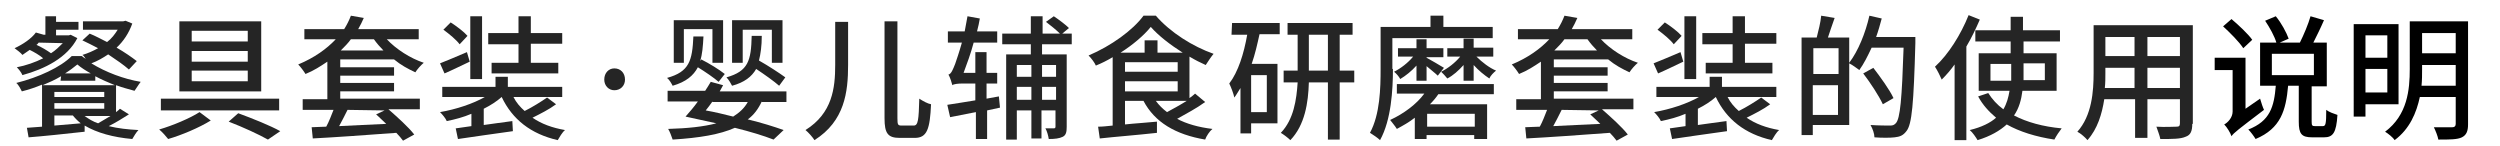
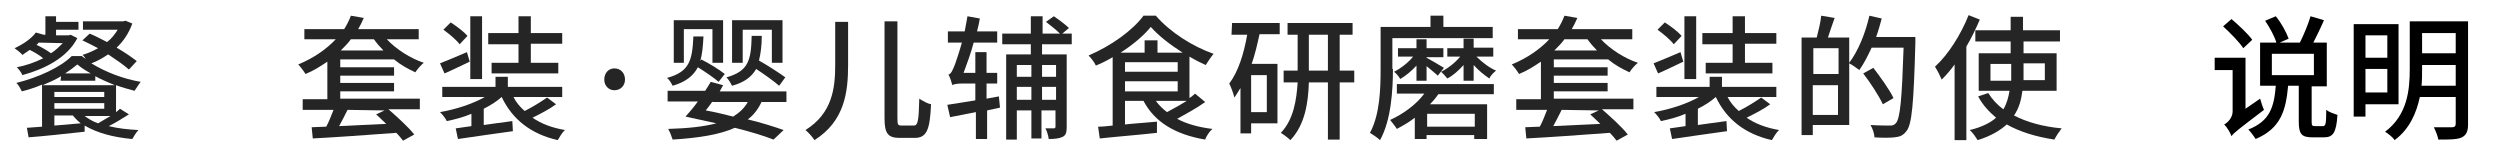
<svg xmlns="http://www.w3.org/2000/svg" version="1.1" id="レイヤー_1" x="0px" y="0px" viewBox="0 0 446 26" style="enable-background:new 0 0 446 26;" xml:space="preserve" height="26px" width="446px">
  <style type="text/css">
	.st0{fill:#252525;}
</style>
  <g>
    <path class="st0" d="M13.8,6.8C12,10.3,8,12.3,4,13.4c-0.2-0.5-0.7-1.1-1-1.4c1.6-0.3,3.3-0.9,4.7-1.6C7,9.8,6.1,9.3,5.3,8.9   C4.9,9.2,4.4,9.5,4,9.8C3.7,9.4,3,8.9,2.6,8.6c1.5-0.7,3-1.7,3.8-2.8l1.4,0.4h0.3V2.9H10v1h4v1.4h-4v1h2.3l0.3-0.1L13.8,6.8z    M23,20.4c-1.1,0.7-2.4,1.5-3.6,2.1c1.6,0.4,3.4,0.6,5.3,0.7c-0.4,0.4-0.8,1.1-1.1,1.6c-3.4-0.3-6.3-1.1-8.5-2.4v1.1   c-3.6,0.4-7.4,0.8-10,1l-0.3-1.7l2.7-0.2v-7.5c-1.2,0.5-2.4,0.9-3.6,1.2c-0.2-0.4-0.6-1.2-1-1.5c4-1,7.9-2.8,9.9-4.8h1.8   c0.2,0.2,0.4,0.3,0.7,0.5c-0.2-0.3-0.4-0.6-0.6-0.7c1-0.3,1.9-0.7,2.8-1.2c-1-0.5-1.9-1-2.8-1.4L16,6c1,0.4,2.1,1,3.1,1.5   c0.8-0.6,1.4-1.4,1.9-2.2h-6.2V3.8H22l0.4-0.1l1.2,0.5C23,5.9,22,7.4,20.8,8.5c1.4,0.8,2.7,1.7,3.6,2.4L23,12.4   c-0.9-0.8-2.2-1.7-3.7-2.7c-0.9,0.6-1.9,1.2-3,1.6c2.6,1.6,5.8,2.8,8.8,3.3c-0.4,0.5-0.8,1.2-1.1,1.6c-1.1-0.3-2.2-0.6-3.3-1V20   c0.3-0.2,0.5-0.4,0.7-0.6L23,20.4z M6.9,7.6C6.8,7.7,6.7,7.9,6.5,8c0.9,0.4,1.9,1,2.6,1.5c0.8-0.5,1.5-1.2,2.1-1.8L6.9,7.6L6.9,7.6   z M10.9,13.6c-1,0.6-2.1,1.1-3.3,1.6h1.1l0,0h11.8c-1.2-0.5-2.4-1-3.5-1.6v0.8h-6.2L10.9,13.6L10.9,13.6z M9.7,17.3h8.9v-0.9H9.7   V17.3z M9.7,19.4h8.9v-1H9.7V19.4z M14.4,22c-0.5-0.4-1-0.9-1.4-1.4H9.7v1.8L14.4,22z M16.2,13.1c-0.9-0.5-1.7-1-2.4-1.6   c-0.6,0.5-1.4,1.1-2.2,1.6H16.2z M15.1,20.7c0.7,0.5,1.5,1,2.4,1.3c0.7-0.4,1.5-0.9,2.2-1.3H15.1z" />
-     <path class="st0" d="M37.6,21.5c-2.1,1.3-5.2,2.6-7.6,3.3c-0.4-0.5-1-1.2-1.6-1.7c2.4-0.7,5.5-2,7.2-3.1L37.6,21.5z M49.8,17.6v2.1   H28.7v-2.1H49.8z M46.6,3.8v12.5H32V3.8H46.6z M34.2,7.4h10V5.5h-10V7.4z M34.2,11h10V9.1h-10V11z M34.2,14.5h10v-1.9h-10V14.5z    M42.5,20.2c2.7,1,5.7,2.2,7.5,3.2l-2.2,1.5c-1.6-0.9-4.4-2.2-7-3.2L42.5,20.2z" />
    <path class="st0" d="M60.7,10.7V12h9.6v1.5h-9.6v1.3h9.6v1.5h-9.6v1.3h14.2v1.9h-5.6c1.6,1.4,3.6,3.2,4.6,4.5l-2,1.1   c-0.3-0.4-0.7-0.9-1.2-1.4c-5.4,0.4-11,0.8-14.9,1l-0.2-2c0.8,0,1.7-0.1,2.6-0.1c0.5-0.9,0.9-2,1.3-3H54v-1.9h4.4V11   c-1.2,0.8-2.4,1.6-3.9,2.2c-0.3-0.5-0.9-1.3-1.3-1.7c2.9-1.2,5.1-2.8,6.7-4.5h-5.6V5.2h7.1c0.5-0.8,0.9-1.6,1.2-2.4l2.3,0.4   c-0.3,0.7-0.6,1.3-1,2h10.8V7H69c1.7,1.8,4.2,3.4,6.6,4.2c-0.5,0.4-1.2,1.2-1.5,1.7c-1.3-0.6-2.6-1.3-3.8-2.3l0,0h-9.6V10.7z    M62,19.6c-0.5,1-1,2-1.5,2.9c2.6-0.1,5.5-0.3,8.4-0.4c-0.6-0.6-1.3-1.2-1.8-1.7l1.5-0.7L62,19.6L62,19.6z M62.6,7   c-0.5,0.7-1.1,1.3-1.8,2h7.6c-0.6-0.6-1.2-1.3-1.7-2H62.6z" />
    <path class="st0" d="M99.2,18.6C98,19.5,96.4,20.3,95,21c1.6,1.1,3.5,1.8,5.8,2.2c-0.5,0.4-1,1.3-1.3,1.8c-4.8-1.1-8.1-3.7-10-7.7   l0,0c-0.9,0.8-2,1.5-3.2,2.1v2.9c1.6-0.2,3.4-0.5,5.1-0.7l0.1,1.8c-3.5,0.5-7.2,1-9.8,1.4l-0.4-1.9l2.8-0.4v-2.2   c-1.4,0.6-2.9,1-4.4,1.3c-0.2-0.5-0.8-1.2-1.2-1.6c2.9-0.5,5.9-1.5,8-2.7h-7.6v-1.8h9.5v-1.8h2.2v1.8h9.7v1.8h-8.7   c0.5,1,1.2,1.8,2,2.5c1.4-0.7,3-1.7,4-2.4L99.2,18.6z M83.8,11c-1.5,0.7-3.1,1.5-4.5,2.1l-0.8-1.8c1.2-0.5,3-1.2,4.8-2L83.8,11z    M82,7.9c-0.6-0.8-1.8-1.8-2.9-2.6L80.4,4c1.1,0.7,2.4,1.7,3,2.4L82,7.9z M86,14.1h-2.1V2.9H86V14.1z M92.5,7.9h-5.4v-2h5.4v-3h2.2   v3h5.6v1.9h-5.6v3.4h4.9v1.9H87.7v-1.9h4.8V7.9z" />
    <path class="st0" d="M107.8,14.2c0-1.2,0.8-2,1.8-2c1.1,0,1.9,0.8,1.9,2c0,1.1-0.8,1.9-1.9,1.9C108.6,16.1,107.8,15.3,107.8,14.2z" />
    <path class="st0" d="M128.2,14.6c-0.8-0.7-2.4-1.8-3.7-2.6c-0.8,1.5-2.1,2.6-4.5,3.3c-0.2-0.4-0.6-1.1-1-1.4c4-1.1,4.5-3.1,4.7-7.4   h1.8c-0.1,1.8-0.2,3.2-0.6,4.4l0.2-0.3c1.4,0.7,3.2,1.8,4.2,2.6L128.2,14.6z M135.9,18.1c-0.6,1.3-1.4,2.4-2.5,3.2   c2.5,0.6,4.7,1.3,6.4,1.9l-1.8,1.7c-1.8-0.7-4.1-1.4-6.9-2.1c-2.7,1.2-6.3,1.8-11.1,2.1c-0.2-0.6-0.5-1.4-0.8-1.9   c3.5-0.1,6.3-0.4,8.6-1c-1.8-0.4-3.6-0.8-5.5-1.2c0.7-0.8,1.5-1.7,2.2-2.7h-5.4v-1.9h6.7c0.4-0.6,0.7-1.1,1-1.6l2.2,0.6   c-0.2,0.4-0.4,0.7-0.6,1.1h11.9v1.9h-4.4V18.1z M122,11.2h-1.8V3.6h8.8v7.6h-1.9v-6H122V11.2z M127.1,18.1   c-0.4,0.6-0.8,1.1-1.2,1.6c1.7,0.3,3.3,0.7,4.9,1.1c1.1-0.7,2-1.5,2.6-2.6h-6.3V18.1z M139,15.3c-0.9-0.8-2.6-2-4.1-3   c-0.8,1.4-2.1,2.4-4.3,3c-0.2-0.4-0.6-1.1-1-1.5c3.9-1.1,4.4-3,4.5-7.4h1.8c0,1.8-0.2,3.2-0.5,4.4c1.6,0.9,3.6,2.2,4.7,3L139,15.3z    M132.4,11.2h-1.8V3.6h9v7.6h-1.9V5.3h-5.2v5.9H132.4z" />
    <path class="st0" d="M151.3,3.9v7.7c0,4.8-0.6,10-6,13.4c-0.3-0.5-1.1-1.4-1.6-1.8c4.8-3,5.3-7.5,5.3-11.6V3.9H151.3z M160.1,3.8   v17.3c0,1.2,0.1,1.3,0.8,1.3h2.1c0.8,0,0.9-1,1-4.8c0.6,0.4,1.5,0.9,2.1,1c-0.2,4.4-0.7,6-2.9,6h-2.7c-2.1,0-2.7-0.8-2.7-3.5V3.8   H160.1z" />
    <path class="st0" d="M178.4,19.2l-2.3,0.5v5.1h-2V20l-4.6,0.9l-0.5-2.2c1.4-0.2,3.1-0.5,5-0.8v-3h-2.3c-0.8,0-1.6,0.1-1.8,0.3   c-0.1-0.4-0.4-1.4-0.7-1.9c0.5-0.1,0.8-0.9,1.2-1.9c0.2-0.6,0.7-2,1.2-3.8h-2.5v-2h3c0.2-0.9,0.3-1.8,0.5-2.7l2.2,0.4   c-0.1,0.7-0.3,1.5-0.5,2.3h3.6v2h-4.2c-0.5,1.9-1.2,3.8-1.8,5.4h2.1V9.3h2V13h1.9v1.9H176v2.7l2.2-0.4L178.4,19.2z M185.9,7.9v1.8   h4.4v12.9c0,0.9-0.1,1.5-0.7,1.8c-0.6,0.3-1.4,0.4-2.5,0.4c-0.1-0.6-0.3-1.4-0.6-1.9c0.7,0,1.3,0,1.5,0s0.3-0.1,0.3-0.3v-2.9h-2.5   v5H184v-5h-2.6v5.2h-1.9V9.7h4.4V7.9h-5.1V6h5.1V2.9h2.1V6h3.1c-0.6-0.6-1.7-1.5-2.5-2.1l1.4-1c0.9,0.6,2.1,1.5,2.7,2.1l-1.2,1h1.7   v1.9H185.9z M181.4,11.6v2.1h2.6v-2.1H181.4z M184,17.8v-2.3h-2.6v2.3H184z M188.4,11.6h-2.5v2.1h2.5V11.6z M188.4,17.8v-2.3h-2.5   v2.3H188.4z" />
    <path class="st0" d="M215,18.2c-1.5,1.1-3.4,2.1-5,3c1.7,0.9,3.8,1.5,6.3,1.8c-0.5,0.4-1.1,1.3-1.3,1.9c-5.3-0.9-9-3.1-11-6.9h-3.3   v4.2c1.8-0.2,3.8-0.3,5.7-0.5v2c-3.6,0.4-7.5,0.7-10.2,1l-0.3-2.1c0.8,0,1.6-0.1,2.6-0.2V10.2c-1,0.6-2,1.1-3,1.5   c-0.2-0.5-0.8-1.3-1.3-1.8c4-1.7,7.9-4.5,9.8-7.1h2.2c2.6,3,6.6,5.5,10.3,6.8c-0.5,0.6-1,1.4-1.4,2c-0.9-0.4-1.9-0.9-2.9-1.5v7.4   c0.4-0.3,0.7-0.5,1-0.8L215,18.2z M211,9.4c-2.2-1.4-4.3-3-5.7-4.6c-1.2,1.5-3.2,3.2-5.4,4.6h4.3V7.2h2.3v2.2H211z M200.7,12.8h9.4   v-1.7h-9.4V12.8z M200.7,16.3h9.4v-1.8h-9.4V16.3z M206.2,18c0.6,0.8,1.2,1.4,2,2c1.1-0.6,2.4-1.3,3.5-2H206.2z" />
    <path class="st0" d="M219.8,4.1h8.5v2h-3.6c-0.4,1.8-0.8,3.6-1.4,5.3h4.6V22h-4.7v1.8h-1.9v-8.1c-0.4,0.6-0.7,1.2-1.1,1.7   c-0.1-0.6-0.6-1.9-0.9-2.5c1.6-2.1,2.6-5.3,3.2-8.7h-2.8L219.8,4.1L219.8,4.1z M226,13.4h-2.8V20h2.8V13.4z M241.6,14.7H239v10.2   h-2.1V14.7h-3.4c-0.1,3.6-0.7,7.6-3.3,10.3c-0.4-0.4-1.2-1-1.7-1.3c2.3-2.4,2.8-5.9,3-9H229v-2.1h2.5V6.2h-1.8V4.1h11.6v2.1H239   v6.4h2.6V14.7z M236.9,12.6V6.2h-3.4v6.4H236.9z" />
    <path class="st0" d="M248.5,12.3c0,3.7-0.3,9.1-2.3,12.7c-0.4-0.4-1.3-1-1.8-1.3c1.8-3.3,1.9-8,1.9-11.4V4.8h8.9v-2h2.3v2h8.8v2   h-17.9v5.5H248.5z M249.2,15h17.3v1.8h-9.9c-0.4,0.6-0.9,1.2-1.5,1.8h10.2v6.2H263v-0.7h-8.5v0.7h-2.1V21c-1,0.8-2.1,1.4-3.2,2   c-0.3-0.5-0.9-1.2-1.2-1.6c2.4-1.1,4.7-2.8,6.1-4.7h-4.9L249.2,15L249.2,15z M252.7,14.3v-2.6c-0.9,1-1.9,1.8-2.9,2.4   c-0.2-0.4-0.7-1-1.1-1.3c1.2-0.6,2.5-1.6,3.4-2.7h-2.7V8.6h3.3V7h1.8v1.6h3v1.6h-3v0.1c0.6,0.3,2.6,1.5,3.1,1.8l-1.1,1.4   c-0.4-0.4-1.3-1.1-2-1.7v2.6h-1.8V14.3z M263.1,20.3h-8.5v2.3h8.5V20.3z M261.1,14.4v-2.8c-0.9,1-1.9,1.9-2.9,2.4   c-0.3-0.4-0.8-0.9-1.1-1.2c1.2-0.6,2.5-1.6,3.4-2.7h-2.3V8.6h2.9V6.9h1.8v1.6h3.5v1.6h-3c1,1,2.3,2,3.5,2.5c-0.4,0.3-1,0.9-1.2,1.4   c-0.9-0.6-1.9-1.4-2.8-2.4v2.8C262.9,14.4,261.1,14.4,261.1,14.4z" />
    <path class="st0" d="M277.2,10.7V12h9.6v1.5h-9.6v1.3h9.6v1.5h-9.6v1.3h14.2v1.9h-5.6c1.6,1.4,3.6,3.2,4.6,4.5l-2,1.1   c-0.3-0.4-0.7-0.9-1.2-1.4c-5.4,0.4-11,0.8-14.9,1l-0.2-2c0.8,0,1.7-0.1,2.6-0.1c0.5-0.9,0.9-2,1.3-3h-5.5v-1.9h4.4V11   c-1.2,0.8-2.4,1.6-3.9,2.2c-0.3-0.5-0.9-1.3-1.3-1.7c2.9-1.2,5.1-2.8,6.7-4.5h-5.6V5.2h7.1c0.5-0.8,0.9-1.6,1.2-2.4l2.3,0.4   c-0.3,0.7-0.6,1.3-1,2h10.8V7h-5.6c1.7,1.8,4.2,3.4,6.6,4.2c-0.5,0.4-1.2,1.2-1.5,1.7c-1.3-0.6-2.6-1.3-3.8-2.3l0,0h-9.7V10.7z    M278.6,19.6c-0.5,1-1,2-1.5,2.9c2.6-0.1,5.5-0.3,8.4-0.4c-0.6-0.6-1.3-1.2-1.8-1.7l1.5-0.7L278.6,19.6L278.6,19.6z M279.1,7   c-0.5,0.7-1.1,1.3-1.8,2h7.6c-0.6-0.6-1.2-1.3-1.7-2H279.1z" />
    <path class="st0" d="M315.8,18.6c-1.2,0.9-2.8,1.7-4.2,2.4c1.6,1.1,3.5,1.8,5.8,2.2c-0.5,0.4-1,1.3-1.3,1.8   c-4.8-1.1-8.1-3.7-10-7.7l0,0c-0.9,0.8-2,1.5-3.2,2.1v2.9c1.6-0.2,3.4-0.5,5.1-0.7l0.1,1.8c-3.5,0.5-7.2,1-9.8,1.4l-0.4-1.9   l2.8-0.4v-2.2c-1.4,0.6-2.9,1-4.4,1.3c-0.2-0.5-0.8-1.2-1.2-1.6c2.9-0.5,5.9-1.5,8-2.7h-7.6v-1.8h9.5v-1.8h2.2v1.8h9.7v1.8h-8.7   c0.5,1,1.2,1.8,2,2.5c1.4-0.7,3-1.7,4-2.4L315.8,18.6z M300.3,11c-1.5,0.7-3.1,1.5-4.5,2.1l-0.8-1.8c1.2-0.5,3-1.2,4.8-2L300.3,11z    M298.6,7.9c-0.6-0.8-1.8-1.8-2.9-2.6L297,4c1.1,0.7,2.4,1.7,3,2.4L298.6,7.9z M302.6,14.1h-2.1V2.9h2.1V14.1z M309.1,7.9h-5.4v-2   h5.4v-3h2.2v3h5.6v1.9h-5.6v3.4h4.9v1.9h-11.9v-1.9h4.8V7.9z" />
    <path class="st0" d="M341.7,6.6c0,0,0,0.8,0,1.1c-0.3,10.8-0.6,14.5-1.6,15.7c-0.6,0.8-1.2,1-2.1,1.1c-0.8,0.1-2.3,0.1-3.6,0   c0-0.6-0.3-1.5-0.7-2.2c1.5,0.1,2.9,0.1,3.5,0.1c0.5,0,0.7-0.1,1-0.4c0.8-0.8,1.1-4.4,1.4-13.5h-5.7c-0.7,1.5-1.4,2.9-2.2,4   c-0.4-0.3-1.2-0.9-1.8-1.2v11h-6.5v1.8h-2V6.7h2.7c0.3-1.2,0.7-2.7,0.8-3.9l2.4,0.4c-0.4,1.2-0.9,2.5-1.2,3.5h3.8v4.5   c1.6-2.1,2.9-5.3,3.6-8.4l2.2,0.5c-0.3,1.1-0.6,2.2-1,3.3C334.7,6.6,341.7,6.6,341.7,6.6z M323.5,8.6v4.6h4.5V8.6H323.5z    M327.9,20.5v-5.3h-4.5v5.3H327.9z M335.9,18.6c-0.7-1.5-2.2-3.8-3.5-5.5l1.8-1c1.3,1.7,2.9,3.9,3.6,5.4L335.9,18.6z" />
    <path class="st0" d="M353.2,3.5c-0.7,1.6-1.5,3.3-2.4,4.8V25h-2.1V11.5c-0.7,1-1.5,1.9-2.3,2.7c-0.2-0.5-0.8-1.7-1.2-2.3   c2.4-2.2,4.6-5.7,6-9.2L353.2,3.5z M360.8,16.2c-0.2,1.6-0.6,3.1-1.5,4.4c2.3,1.2,5.2,2,8.5,2.3c-0.4,0.5-1,1.4-1.3,2   c-3.3-0.5-6.2-1.4-8.5-2.7c-1.2,1.1-2.9,2.1-5.2,2.8c-0.3-0.5-0.9-1.4-1.4-1.8c2.1-0.5,3.7-1.3,4.7-2.2c-1.3-1.1-2.4-2.3-3.2-3.8   l1.8-0.6c0.7,1.1,1.6,2.1,2.7,2.9c0.6-1,0.9-2.1,1.1-3.3H353V9.5h5.7V7.4h-6.3v-2h6.3V3h2.2v2.4h6.6v2H361v2.1h5.9v6.7H360.8z    M358.8,14.4v-0.7v-2.3h-3.7v3H358.8z M361,11.3v2.3c0,0.2,0,0.5,0,0.7h3.8v-3H361z" />
-     <path class="st0" d="M391.1,22.1c0,1.3-0.3,2-1.2,2.3c-0.9,0.4-2.3,0.4-4.5,0.4c-0.1-0.6-0.5-1.6-0.7-2.2c1.5,0.1,3.1,0,3.6,0   c0.4,0,0.6-0.1,0.6-0.6v-4.3h-5.8v6.9h-2.2v-6.9h-5.5c-0.4,2.6-1.2,5.3-3,7.3c-0.3-0.4-1.2-1.2-1.8-1.5c2.6-2.9,2.9-7.2,2.9-10.5   V4.5h17.7v17.6H391.1z M380.8,15.7v-3.6h-5.2v1c0,0.8,0,1.7-0.1,2.6C375.5,15.7,380.8,15.7,380.8,15.7z M375.6,6.6V10h5.2V6.6   H375.6z M388.9,6.6h-5.8V10h5.8V6.6z M388.9,15.7v-3.6h-5.8v3.6C383.1,15.7,388.9,15.7,388.9,15.7z" />
  </g>
  <g>
    <path d="M403.2,17.6c0.2,0.7,0.5,1.6,0.7,2c-4.6,3.5-5.4,4.1-5.8,4.7c-0.2-0.6-0.8-1.6-1.3-2.1c0.6-0.3,1.5-1.2,1.5-2.3v-7.4h-3.2   v-2.2h5.5v9.1L403.2,17.6z M400.2,8.6c-0.7-1.1-2.4-2.8-3.6-3.9l1.5-1.3c1.3,1.1,3,2.7,3.7,3.7L400.2,8.6z M414.4,22.5   c0.5,0,0.6-0.4,0.6-2.9c0.5,0.4,1.4,0.7,2,0.9c-0.2,3.2-0.8,4-2.4,4h-2.1c-1.9,0-2.4-0.6-2.4-2.8v-6.4h-1.9   c-0.4,4.4-1.3,7.6-5.8,9.5c-0.3-0.5-0.9-1.3-1.3-1.7c3.9-1.5,4.6-4.1,4.9-7.8h-2.8V7.6h2.9c-0.3-1.1-1.2-2.7-2-3.9l1.9-0.8   c1,1.2,1.9,2.9,2.3,4l-1.6,0.7h3.6c0.7-1.4,1.5-3.3,1.9-4.7l2.4,0.7c-0.6,1.4-1.3,2.8-1.9,4h2.4v7.8h-2.7v6.3   c0,0.7,0.1,0.8,0.6,0.8H414.4z M405.3,13.4h7.5V9.6h-7.5V13.4z" />
    <path d="M422,18.6v2.2h-2.1V4.3h8v14.3H422z M422,6.3v4h3.9v-4H422z M425.9,16.5v-4.2H422v4.2H425.9z M440.3,22.2   c0,1.2-0.3,1.9-1.1,2.3c-0.8,0.4-2.2,0.4-4.2,0.4c-0.1-0.6-0.5-1.6-0.8-2.2c1.4,0,2.9,0,3.3,0c0.4,0,0.6-0.2,0.6-0.6v-4.8h-6.4   c-0.6,2.8-1.8,5.7-4.5,7.7c-0.3-0.5-1.2-1.2-1.7-1.5c4-3,4.4-7.5,4.4-11.2V3.8h10.4V22.2z M438.1,15.3v-3.7h-6v0.8   c0,0.9,0,1.9-0.1,2.9H438.1z M432.1,5.9v3.6h6V5.9H432.1z" />
  </g>
</svg>